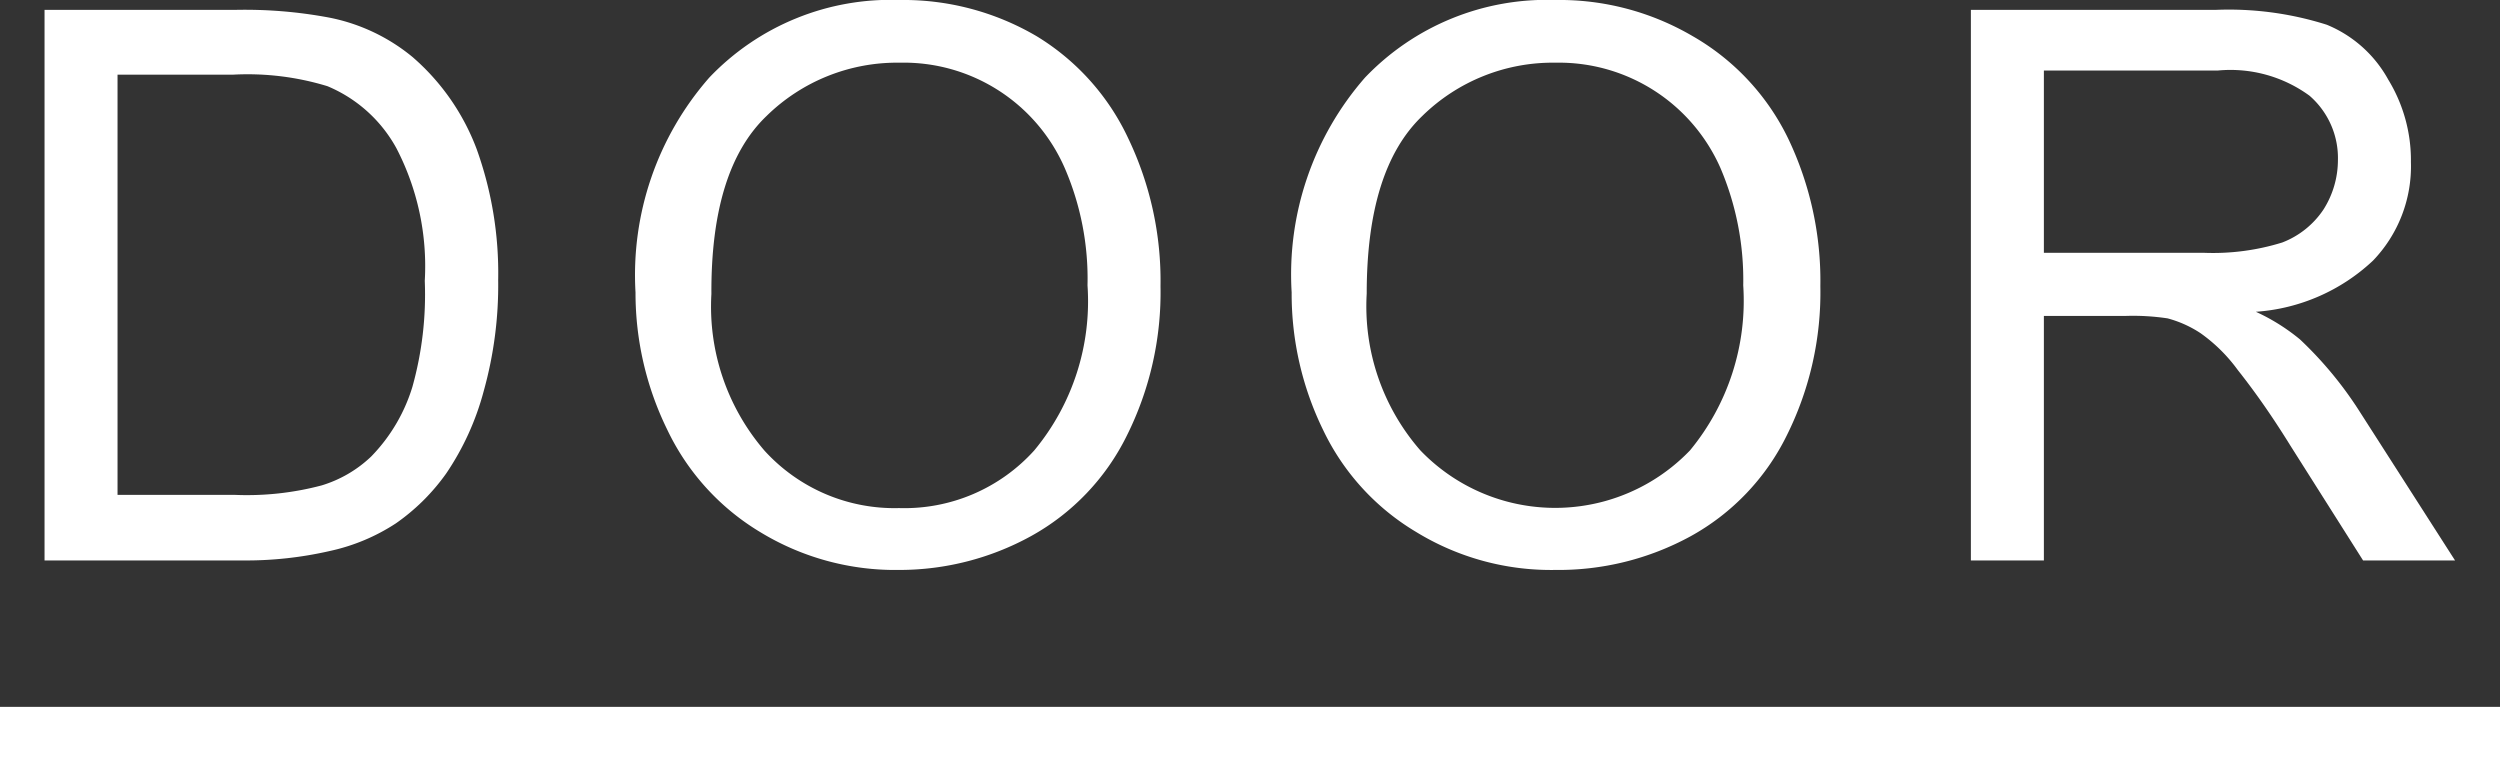
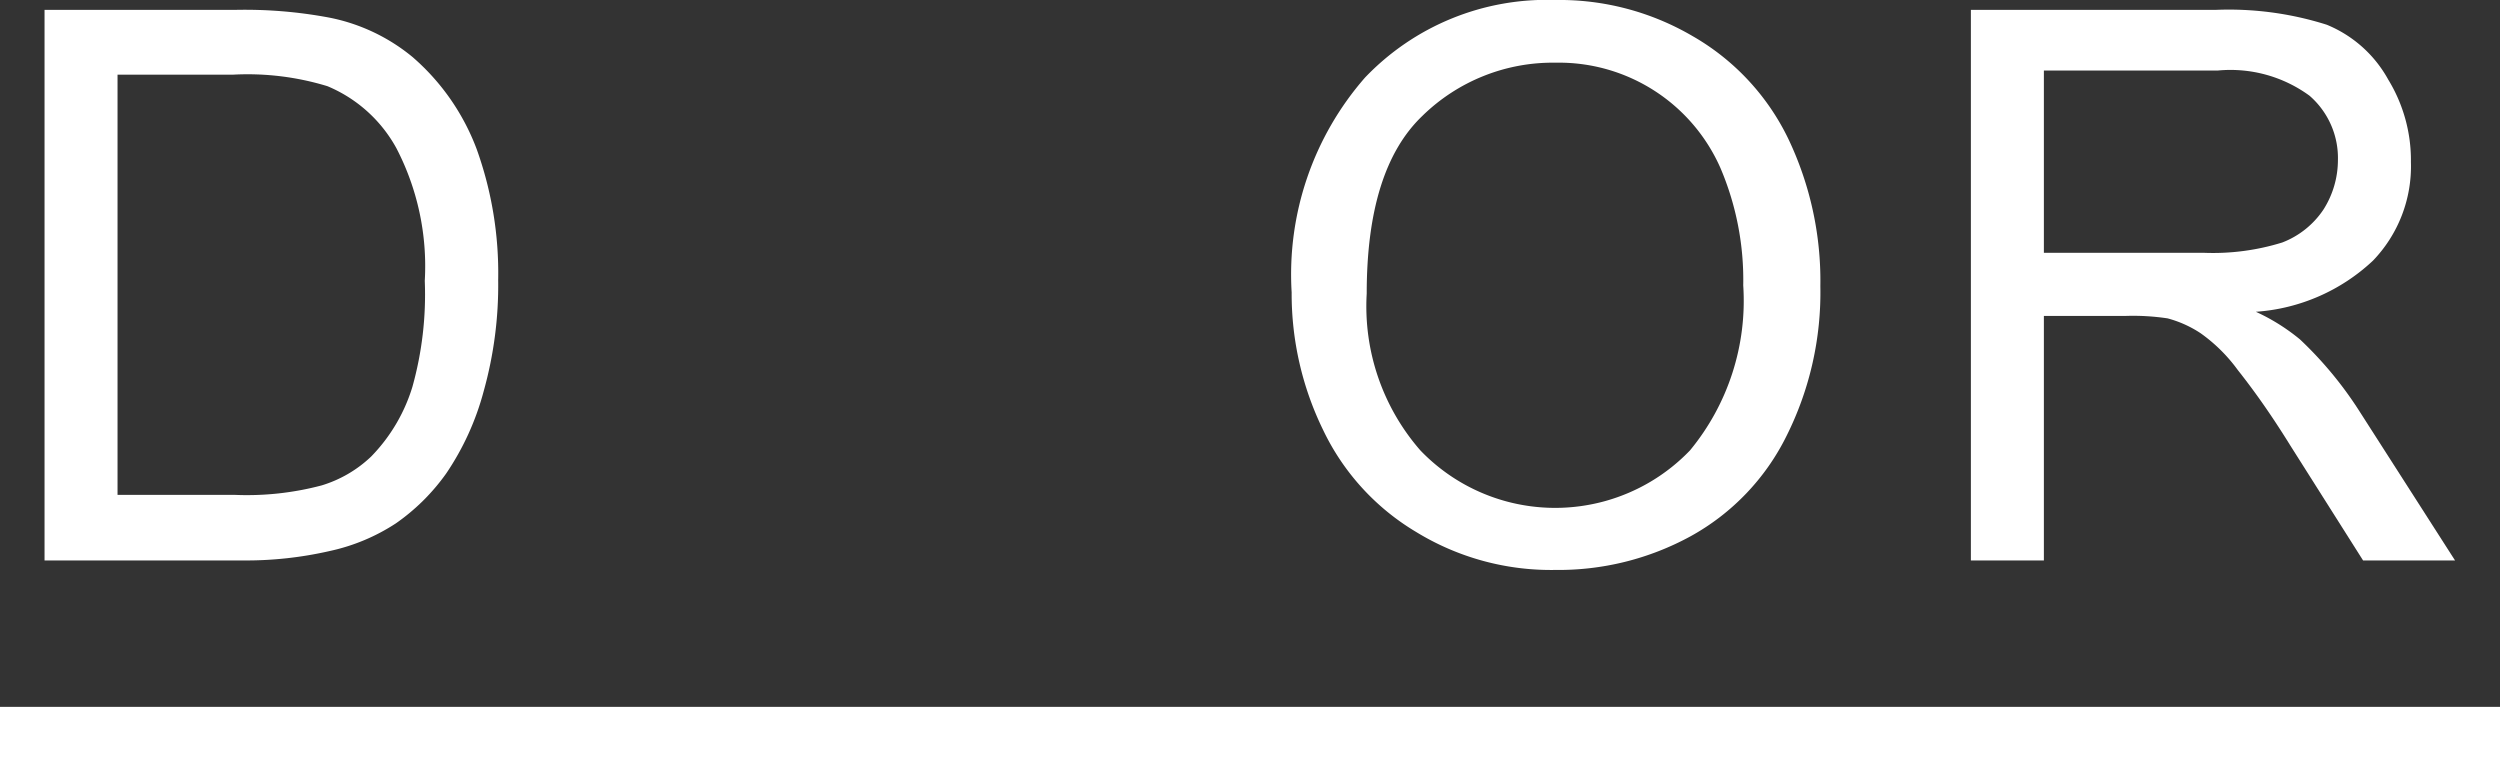
<svg xmlns="http://www.w3.org/2000/svg" viewBox="0 0 60.62 18.38">
  <rect x="0" y="0" width="60.62" height="18.38" fill="#333333" stroke="none" />
  <defs>
    <style>.cls-1{fill:#fff;}</style>
  </defs>
  <g id="レイヤー_2" data-name="レイヤー 2">
    <g id="レイヤー_1-2" data-name="レイヤー 1">
      <path class="cls-1" d="M8,13.36a4.76,4.76,0,0,0,1.6-.67,5,5,0,0,0,1.22-1.21,6.55,6.55,0,0,0,.91-2,9.54,9.54,0,0,0,.35-2.69,8.89,8.89,0,0,0-.52-3.17A5.51,5.51,0,0,0,10,1.38a4.55,4.55,0,0,0-2-.95A11.05,11.05,0,0,0,5.68.24H1.08V13.59H5.9A9.11,9.11,0,0,0,8,13.36ZM2.85,12V1.81H5.66a6.62,6.62,0,0,1,2.28.28,3.4,3.4,0,0,1,1.67,1.5,6.21,6.21,0,0,1,.69,3.22A8.31,8.31,0,0,1,10,9.38a4.15,4.15,0,0,1-1,1.69,3,3,0,0,1-1.2.7A7.06,7.06,0,0,1,5.7,12Z" />
-       <path class="cls-1" d="M18.43,12.9a6.29,6.29,0,0,0,3.37.92A6.62,6.62,0,0,0,25,13a5.62,5.62,0,0,0,2.32-2.43,7.77,7.77,0,0,0,.82-3.63,8,8,0,0,0-.78-3.58A5.75,5.75,0,0,0,25.14.88,6.38,6.38,0,0,0,21.81,0,6.07,6.07,0,0,0,17.2,1.88a7.26,7.26,0,0,0-1.79,5.21,7.53,7.53,0,0,0,.77,3.33A5.8,5.8,0,0,0,18.43,12.9Zm.16-10.09a4.52,4.52,0,0,1,3.23-1.29,4.26,4.26,0,0,1,4,2.56,6.76,6.76,0,0,1,.55,2.84,5.66,5.66,0,0,1-1.29,4,4.24,4.24,0,0,1-3.28,1.4,4.26,4.26,0,0,1-3.26-1.39,5.35,5.35,0,0,1-1.29-3.8C17.24,5.1,17.69,3.67,18.59,2.81Z" />
      <path class="cls-1" d="M34.34,12.9a6.26,6.26,0,0,0,3.37.92A6.68,6.68,0,0,0,41,13a5.62,5.62,0,0,0,2.32-2.43,7.77,7.77,0,0,0,.82-3.63,8,8,0,0,0-.78-3.58A5.75,5.75,0,0,0,41.05.88,6.39,6.39,0,0,0,37.71,0,6.09,6.09,0,0,0,33.1,1.88a7.25,7.25,0,0,0-1.78,5.21,7.52,7.52,0,0,0,.76,3.33A5.77,5.77,0,0,0,34.34,12.9Zm.15-10.09a4.52,4.52,0,0,1,3.23-1.29,4.28,4.28,0,0,1,4,2.56,6.92,6.92,0,0,1,.55,2.84,5.7,5.7,0,0,1-1.29,4,4.53,4.53,0,0,1-6.54,0,5.31,5.31,0,0,1-1.3-3.8C33.14,5.1,33.59,3.67,34.49,2.81Z" />
      <path class="cls-1" d="M49.56,7.66h2a5.62,5.62,0,0,1,1,.06,2.71,2.71,0,0,1,.8.36,3.9,3.9,0,0,1,.9.89c.34.43.76,1,1.28,1.84l1.76,2.78h2.23L57.23,10a9.19,9.19,0,0,0-1.46-1.77,4.86,4.86,0,0,0-1.07-.67,4.61,4.61,0,0,0,2.84-1.24,3.3,3.3,0,0,0,.92-2.39,3.75,3.75,0,0,0-.55-2A3,3,0,0,0,56.42.6,7.85,7.85,0,0,0,53.71.24H47.79V13.59h1.77Zm0-5.95h4.22A3.25,3.25,0,0,1,56,2.32a2,2,0,0,1,.69,1.56,2.24,2.24,0,0,1-.35,1.2,2.11,2.11,0,0,1-1,.8,5.66,5.66,0,0,1-1.9.25H49.56Z" />
      <rect class="cls-1" y="17.14" width="60.62" height="1.24" />
    </g>
  </g>
</svg>